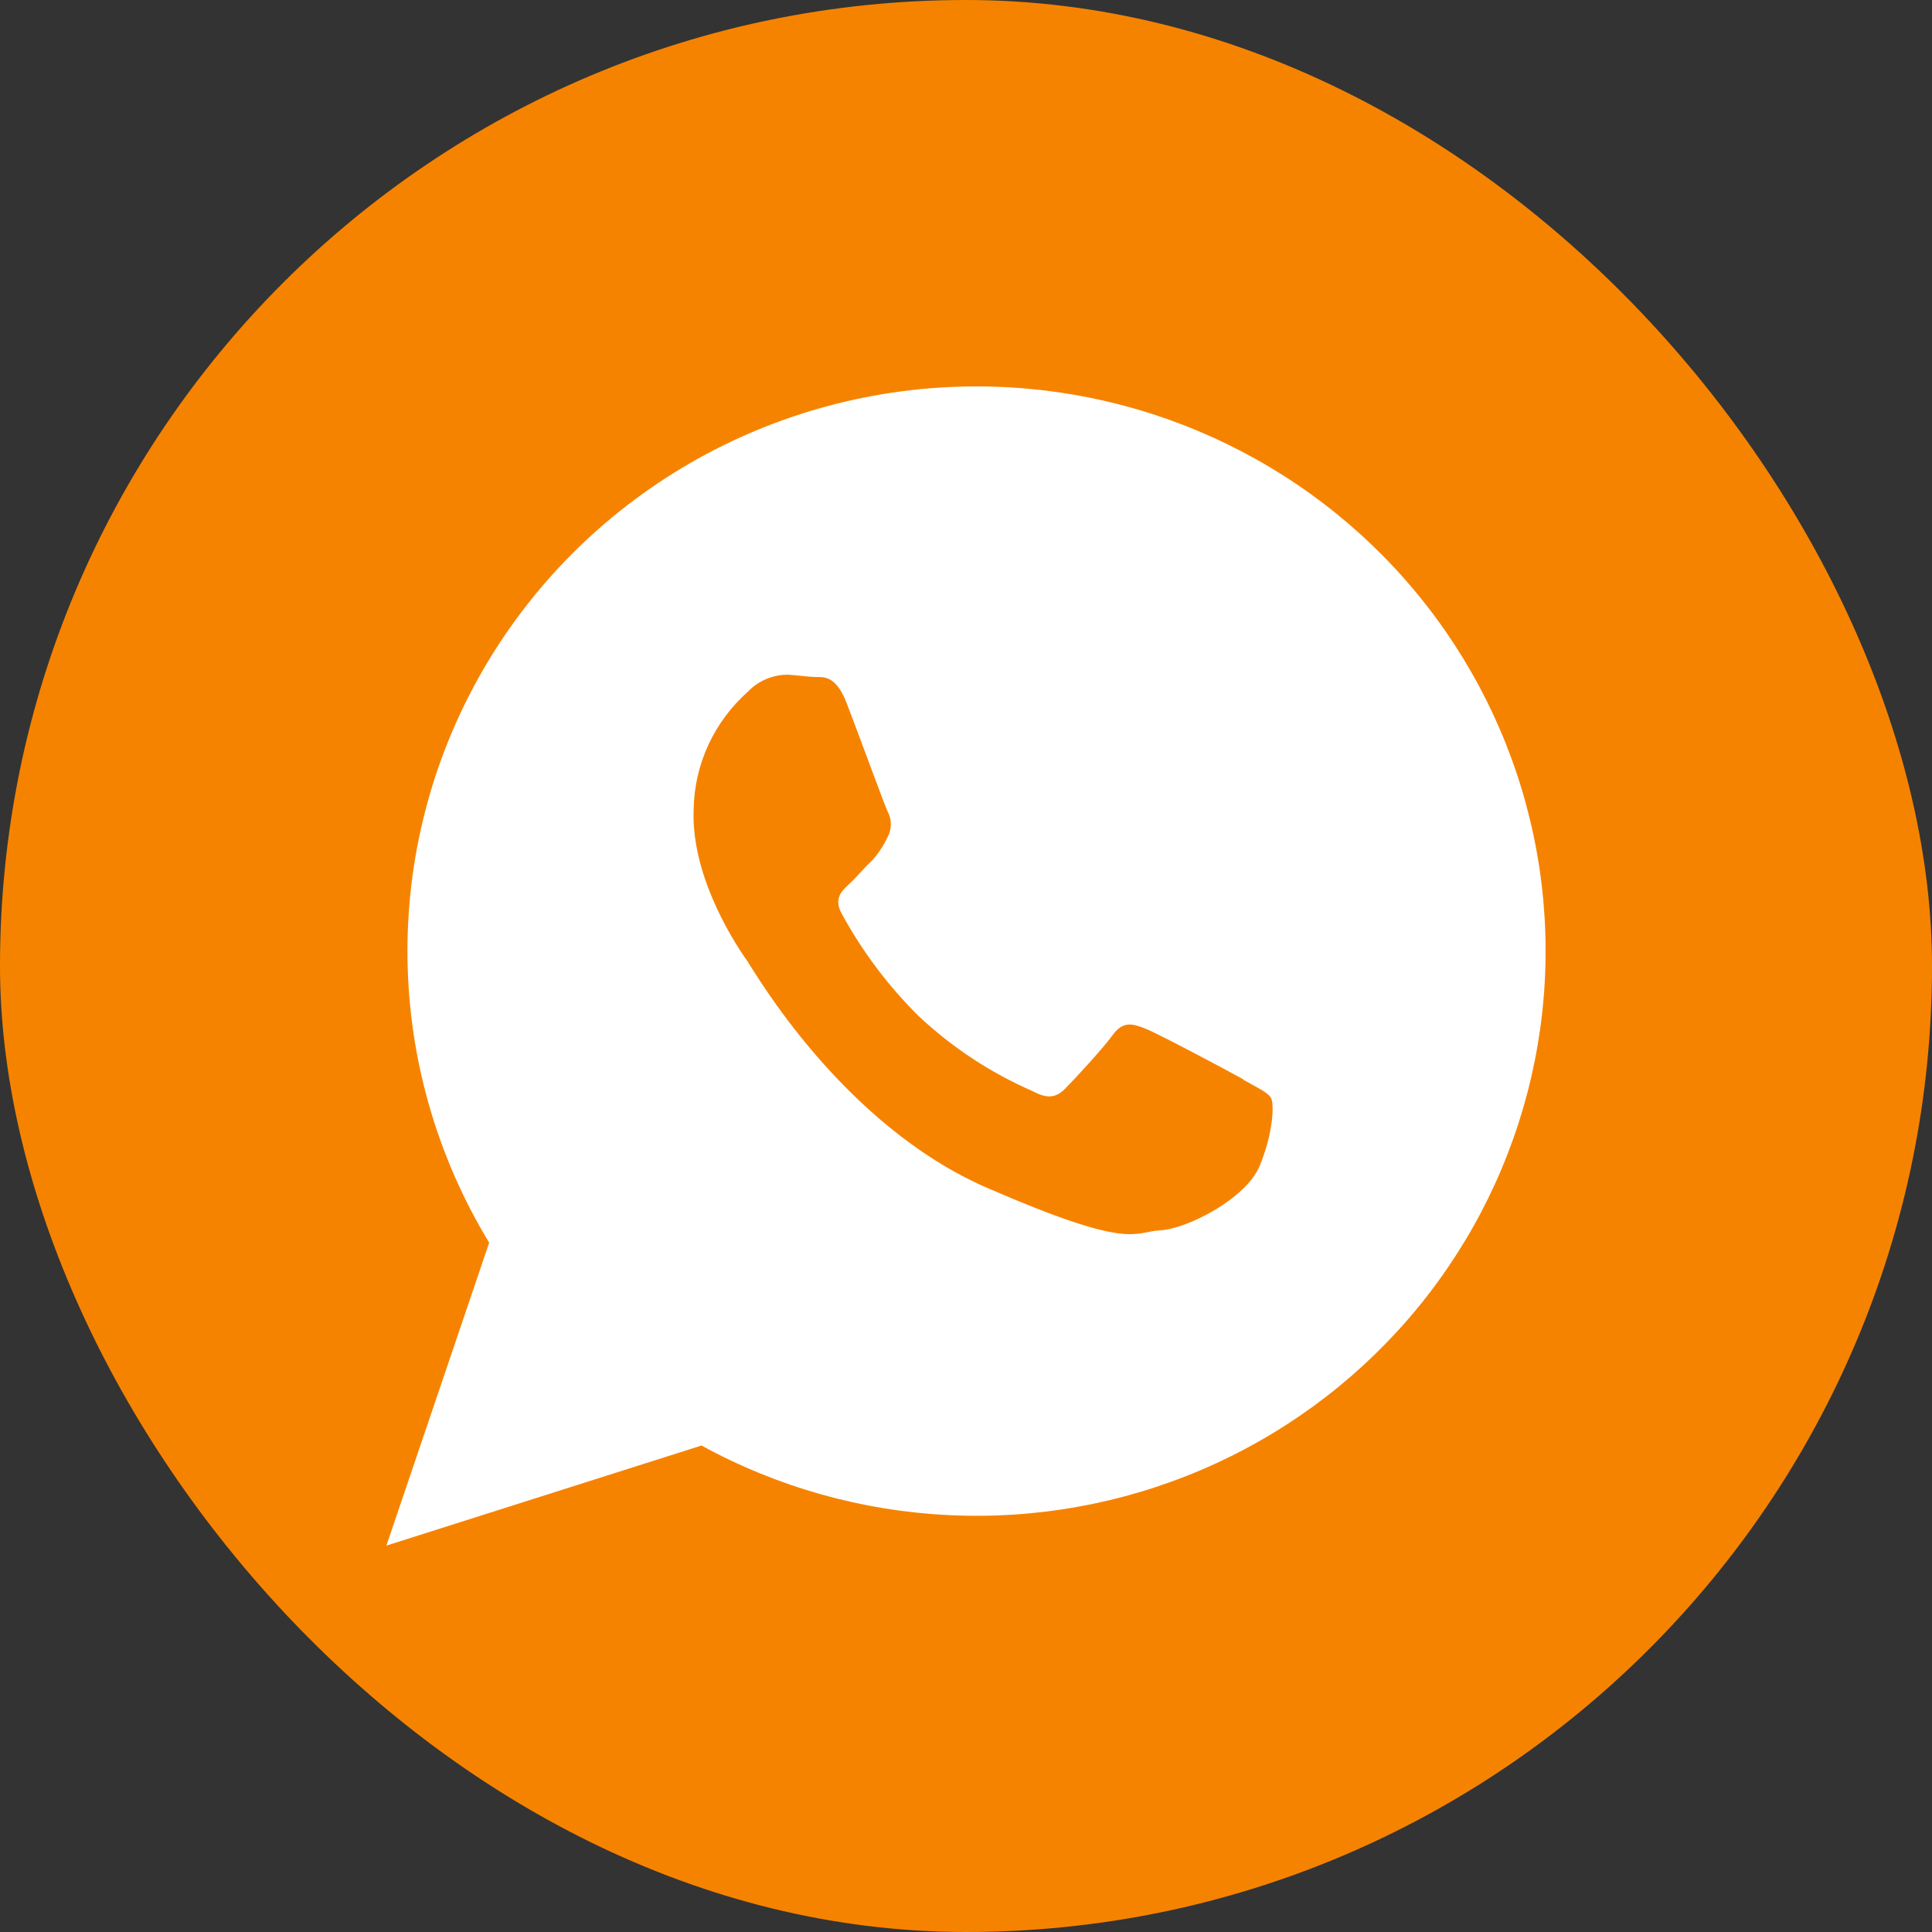
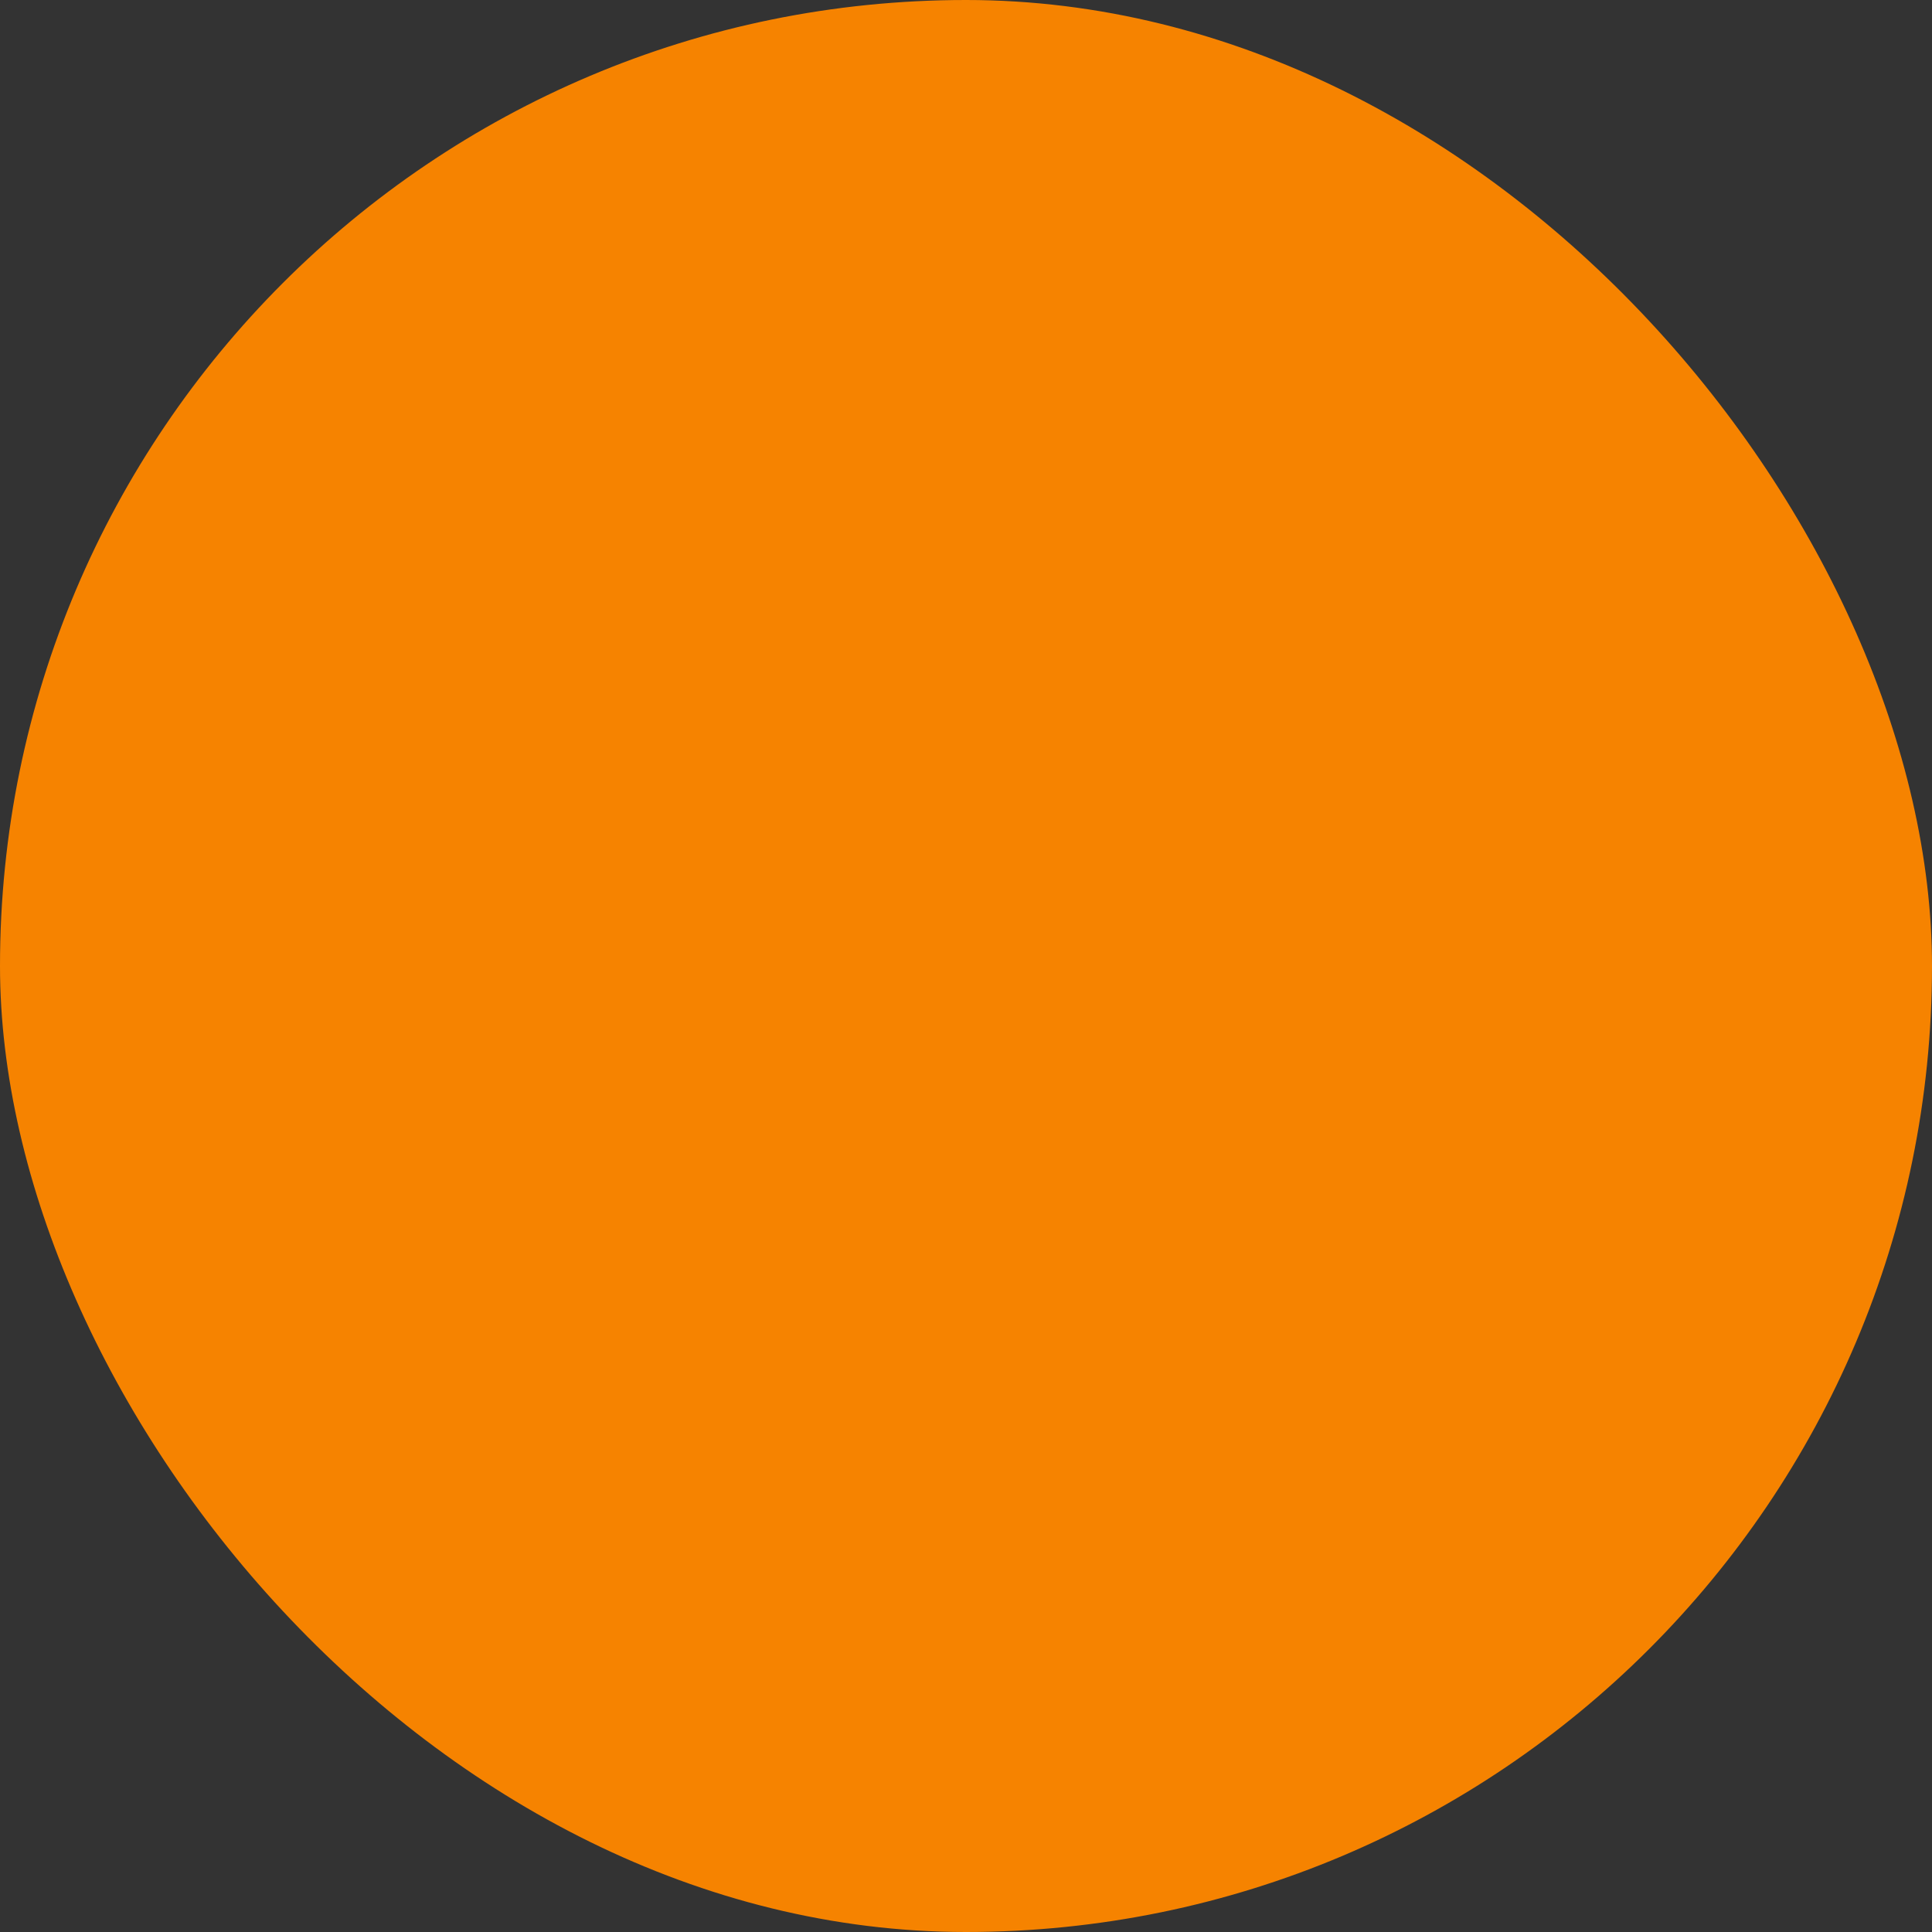
<svg xmlns="http://www.w3.org/2000/svg" width="40" height="40" viewBox="0 0 40 40" fill="none">
  <rect x="0" y="0" width="40" height="40" fill="#333333" stroke="none" />
  <rect width="40" height="40" rx="20" fill="#F68300" />
-   <path fill-rule="evenodd" clip-rule="evenodd" d="M25.742 22.347C25.459 22.187 23.996 21.41 23.725 21.301C23.453 21.192 23.253 21.133 23.041 21.424C22.829 21.716 22.227 22.366 22.046 22.546C21.865 22.725 21.687 22.756 21.391 22.596C20.516 22.216 19.714 21.689 19.02 21.037C18.386 20.41 17.848 19.692 17.423 18.909C17.259 18.604 17.423 18.45 17.579 18.306C17.734 18.164 17.89 17.967 18.059 17.813C18.188 17.667 18.295 17.504 18.378 17.328C18.422 17.247 18.444 17.157 18.444 17.066C18.444 16.974 18.422 16.884 18.378 16.804C18.308 16.652 17.762 15.161 17.531 14.561C17.299 13.961 17.042 14.022 16.872 14.017C16.703 14.011 16.497 13.978 16.307 13.969C16.155 13.969 16.004 13.999 15.864 14.059C15.723 14.118 15.596 14.205 15.491 14.314C15.142 14.623 14.861 15 14.666 15.421C14.472 15.843 14.367 16.301 14.361 16.765C14.304 18.231 15.327 19.692 15.471 19.896C15.615 20.101 17.426 23.283 20.436 24.593C23.445 25.902 23.465 25.501 24.018 25.473C24.572 25.445 25.801 24.822 26.084 24.13C26.366 23.437 26.384 22.843 26.313 22.728C26.242 22.613 26.03 22.518 25.748 22.358L25.742 22.347ZM20.218 8C18.131 8 16.081 8.55 14.278 9.594C12.476 10.638 10.985 12.139 9.959 13.942C8.932 15.745 8.407 17.787 8.437 19.858C8.467 21.929 9.05 23.954 10.128 25.728L8 32L14.524 29.928C16.098 30.79 17.85 31.283 19.646 31.369C21.441 31.456 23.233 31.134 24.884 30.427C26.534 29.721 28 28.649 29.169 27.294C30.338 25.939 31.179 24.336 31.627 22.609C32.076 20.881 32.12 19.075 31.757 17.328C31.393 15.581 30.632 13.94 29.531 12.53C28.43 11.12 27.018 9.979 25.404 9.194C23.79 8.408 22.016 8 20.218 8Z" fill="white" />
</svg>